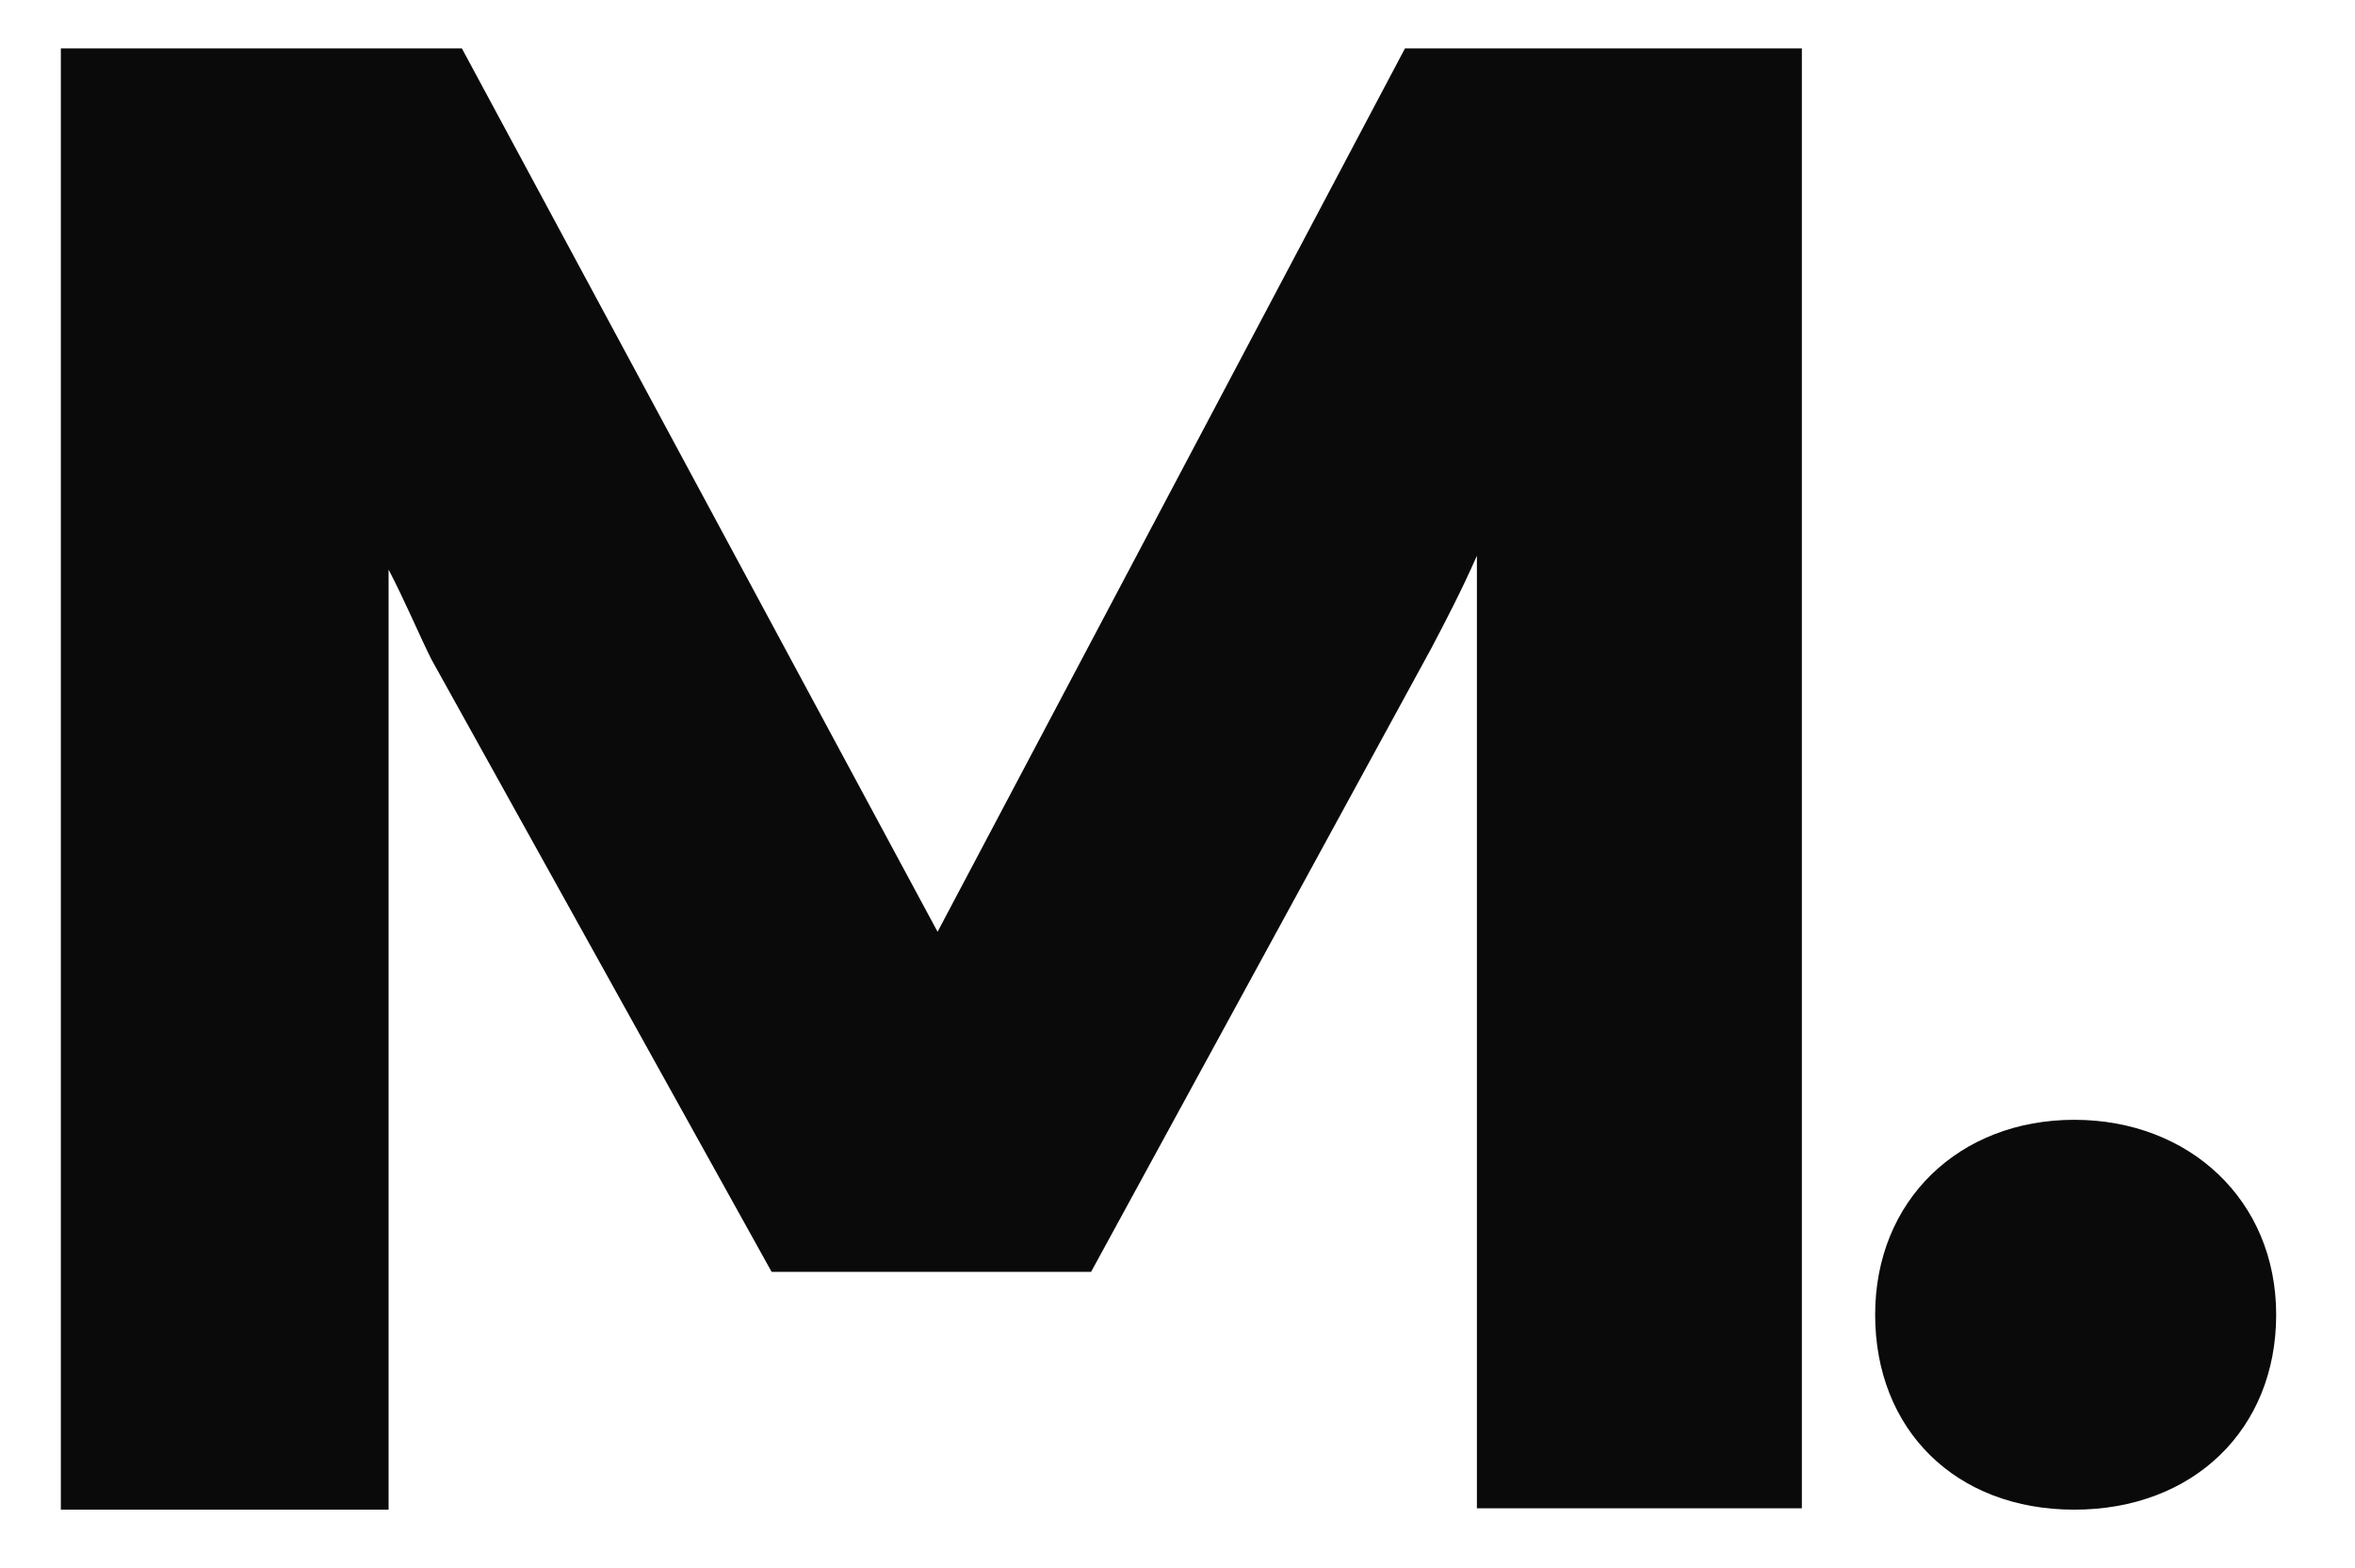
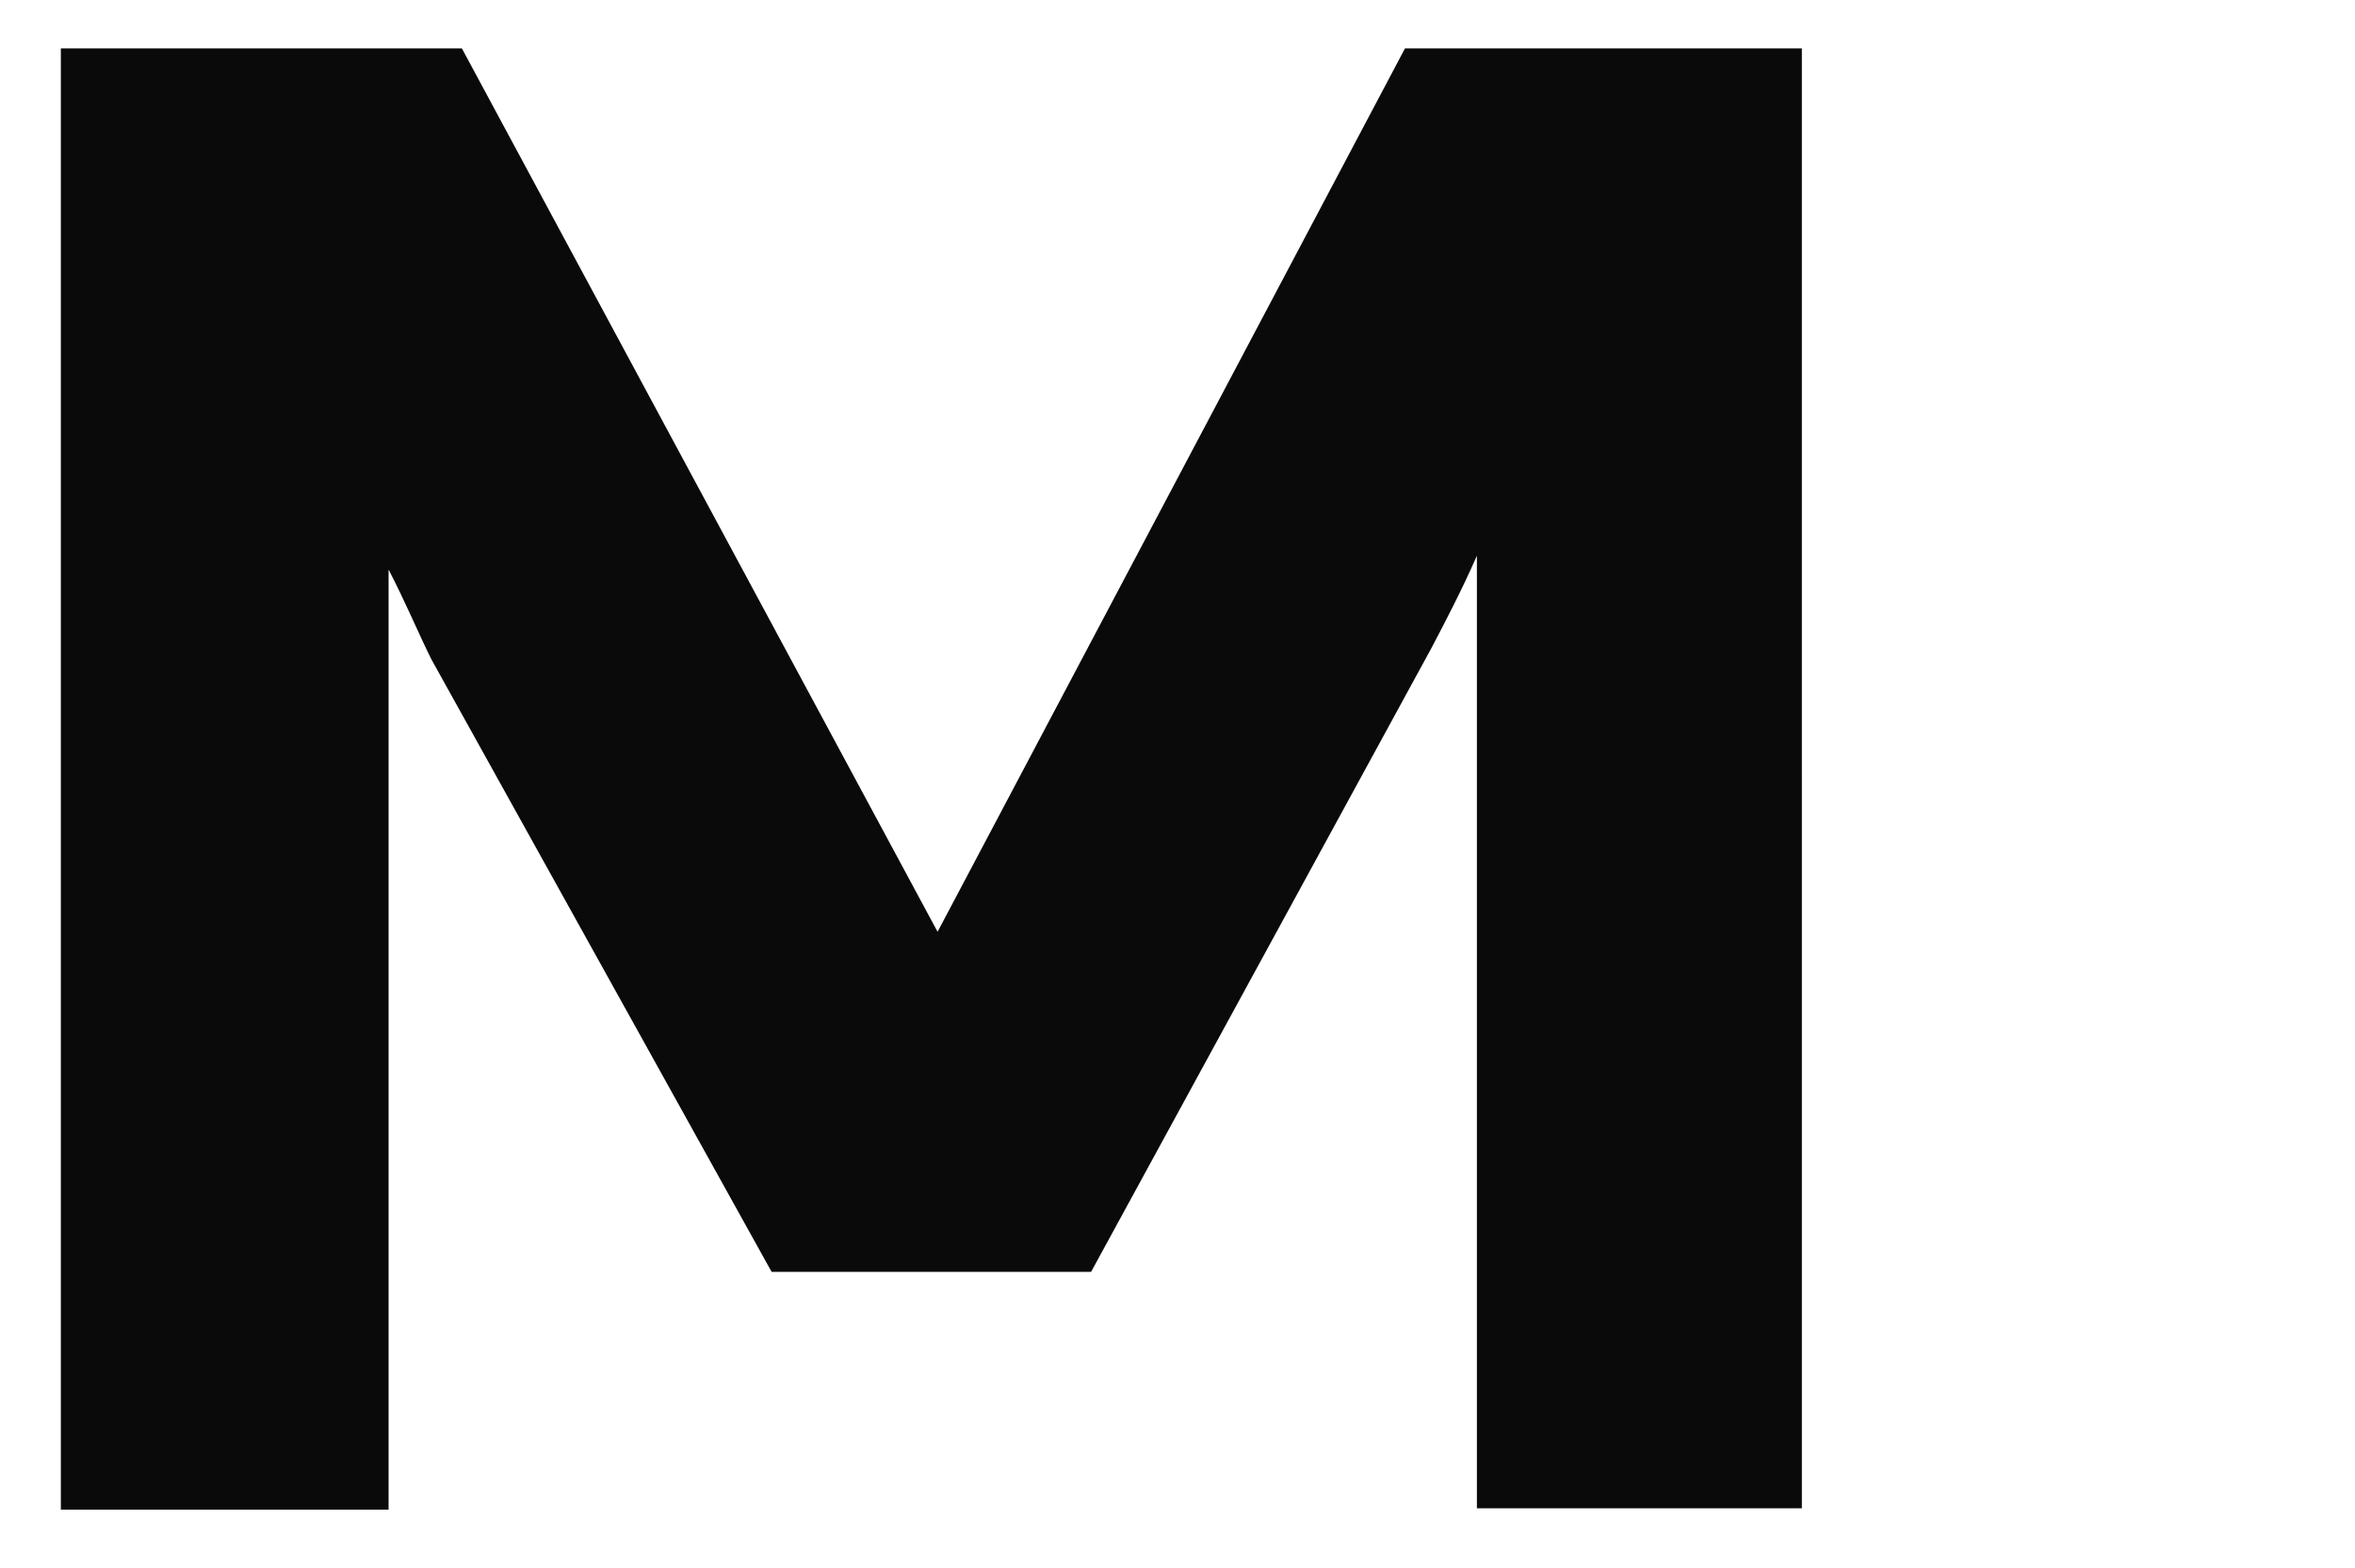
<svg xmlns="http://www.w3.org/2000/svg" id="Layer_1" version="1.1" viewBox="0 0 170.3 113.4">
  <defs>
    <style>
      .st0 {
        fill: #0a0a0a;
      }
    </style>
  </defs>
  <path class="st0" d="M101.6,3.5l-33.8,63.9L33.4,3.5H4.4v105.7h23.7V41.2c1.2,2.3,2.2,4.7,3.1,6.5l24.6,44.3h23.1l24.6-45.1c1-1.9,2.2-4.2,3.3-6.7v68.9h23.5V3.5h-28.8Z" />
-   <path class="st0" d="M135.6,95.1c0-8.3,6.1-14.1,14.4-14.1s14.6,5.8,14.6,14.1-6,14.1-14.6,14.1-14.4-5.8-14.4-14.1Z" />
</svg>